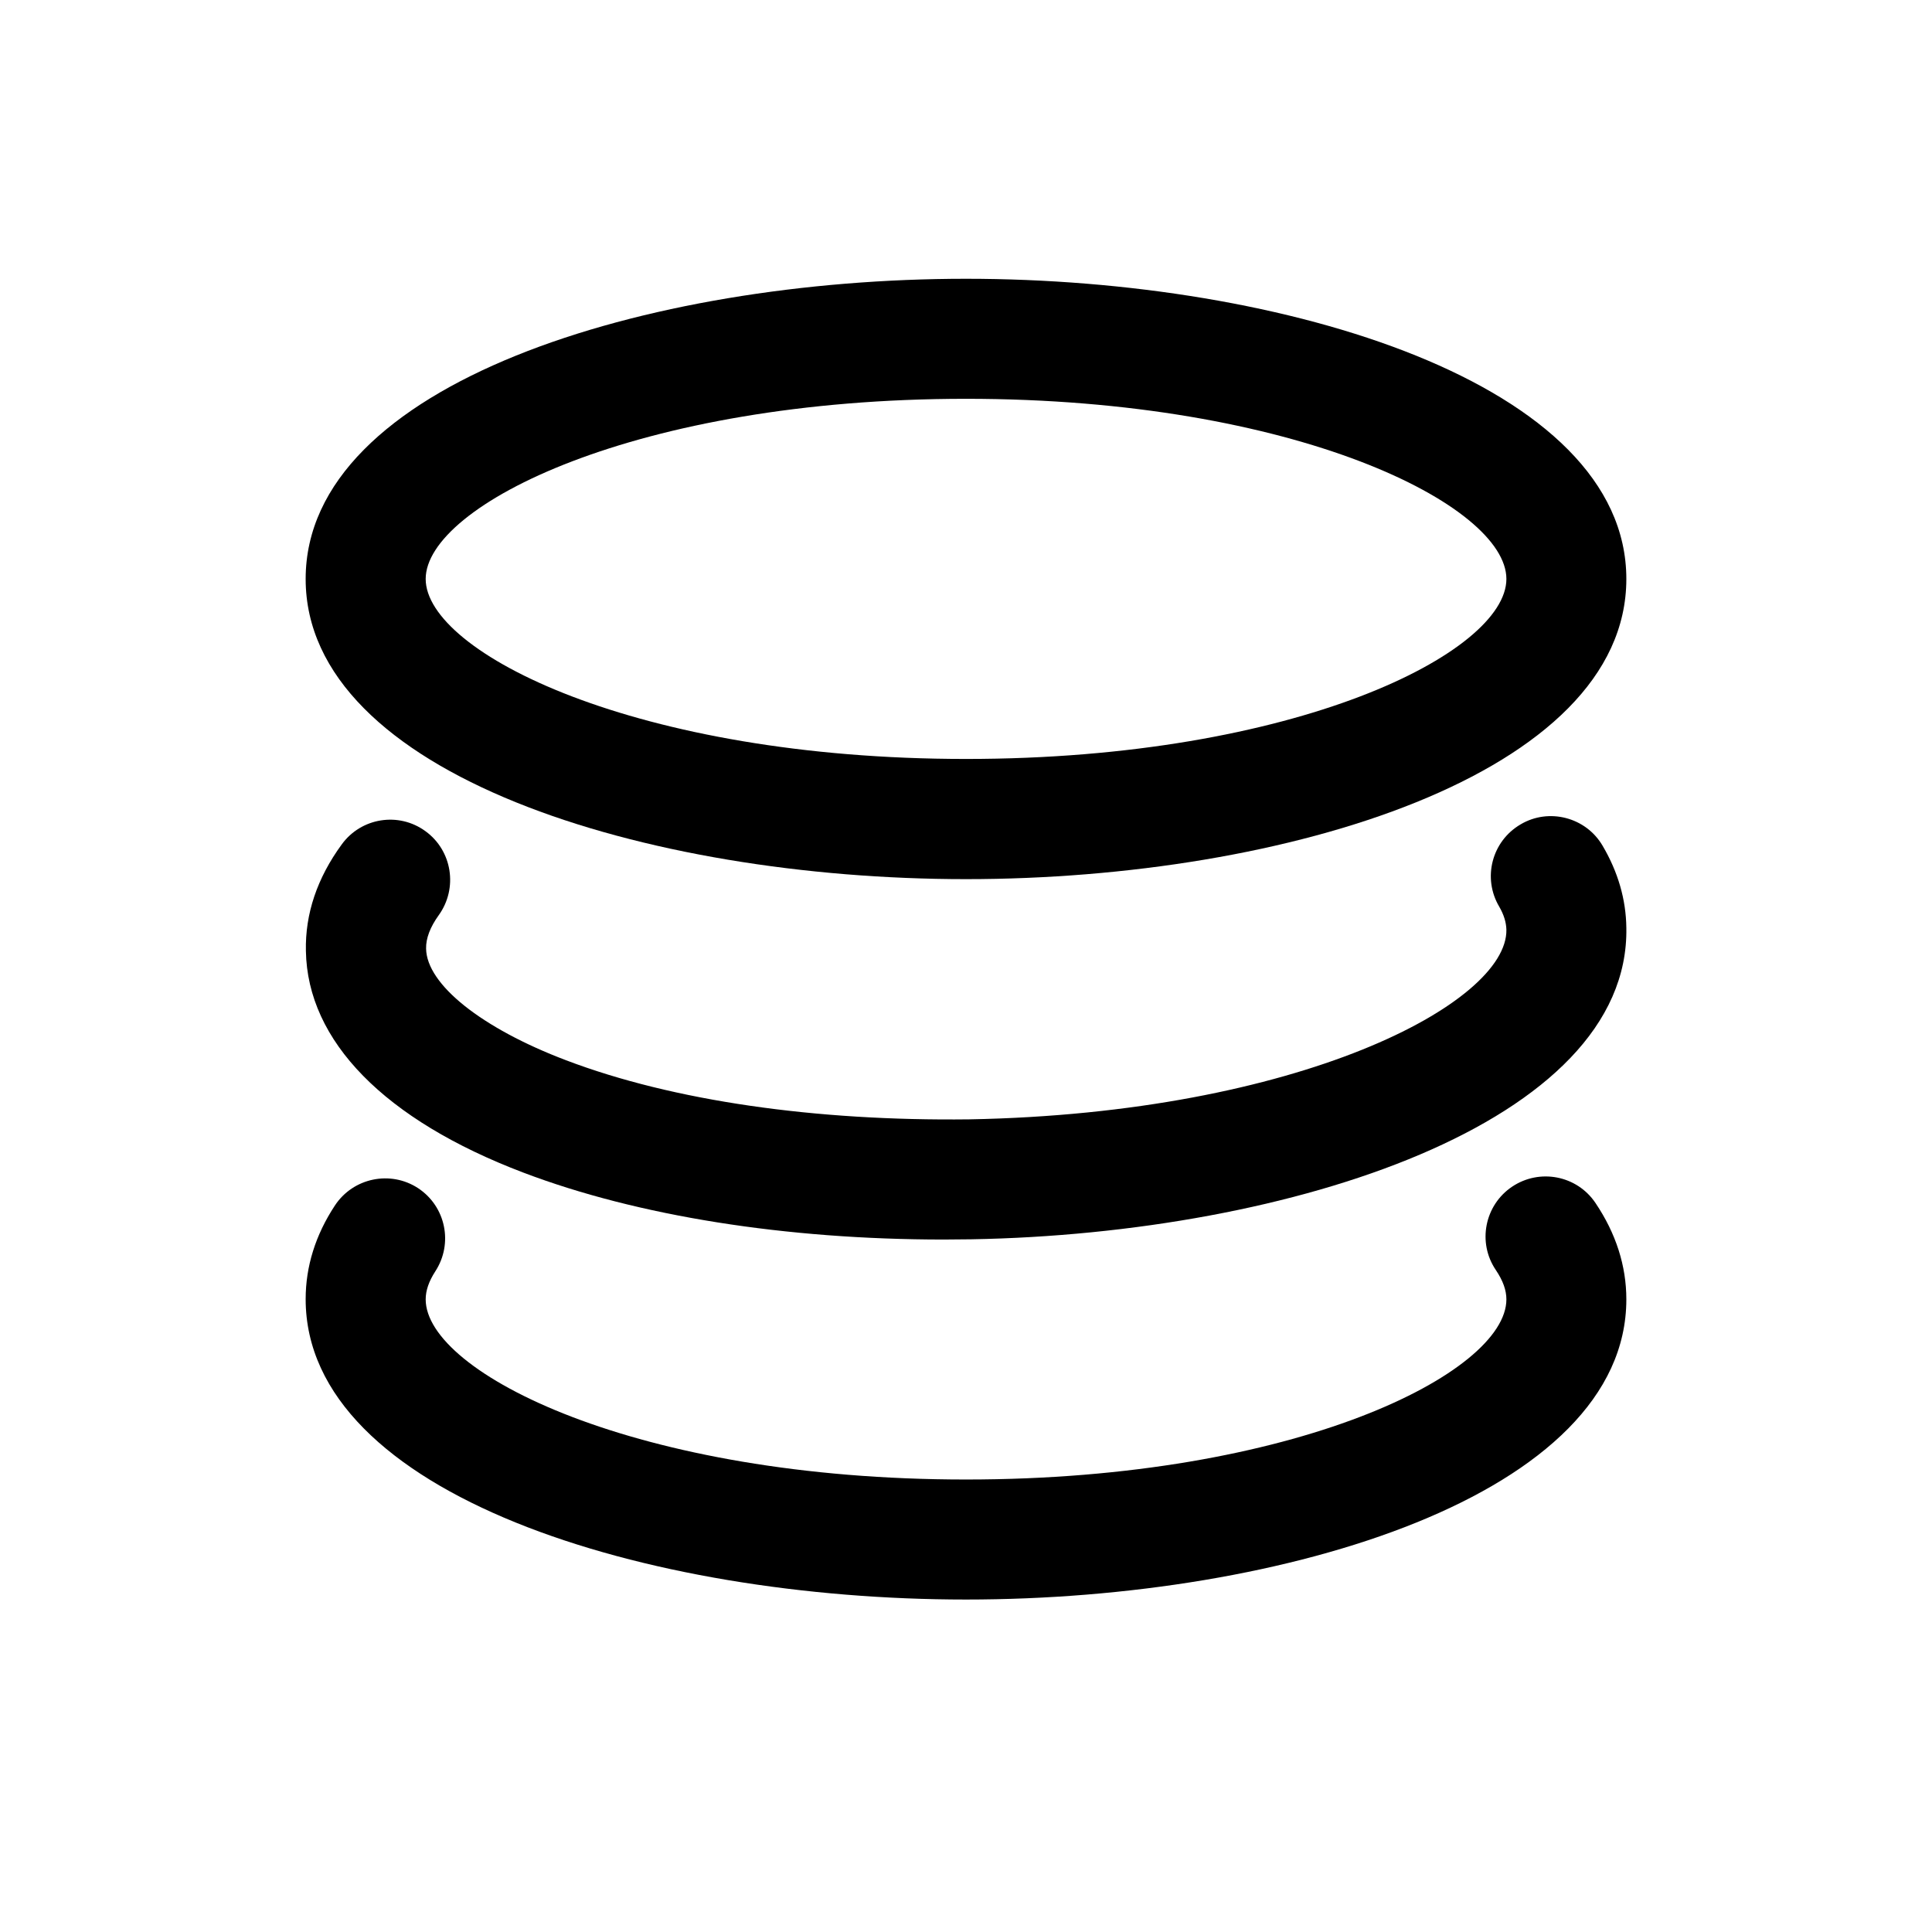
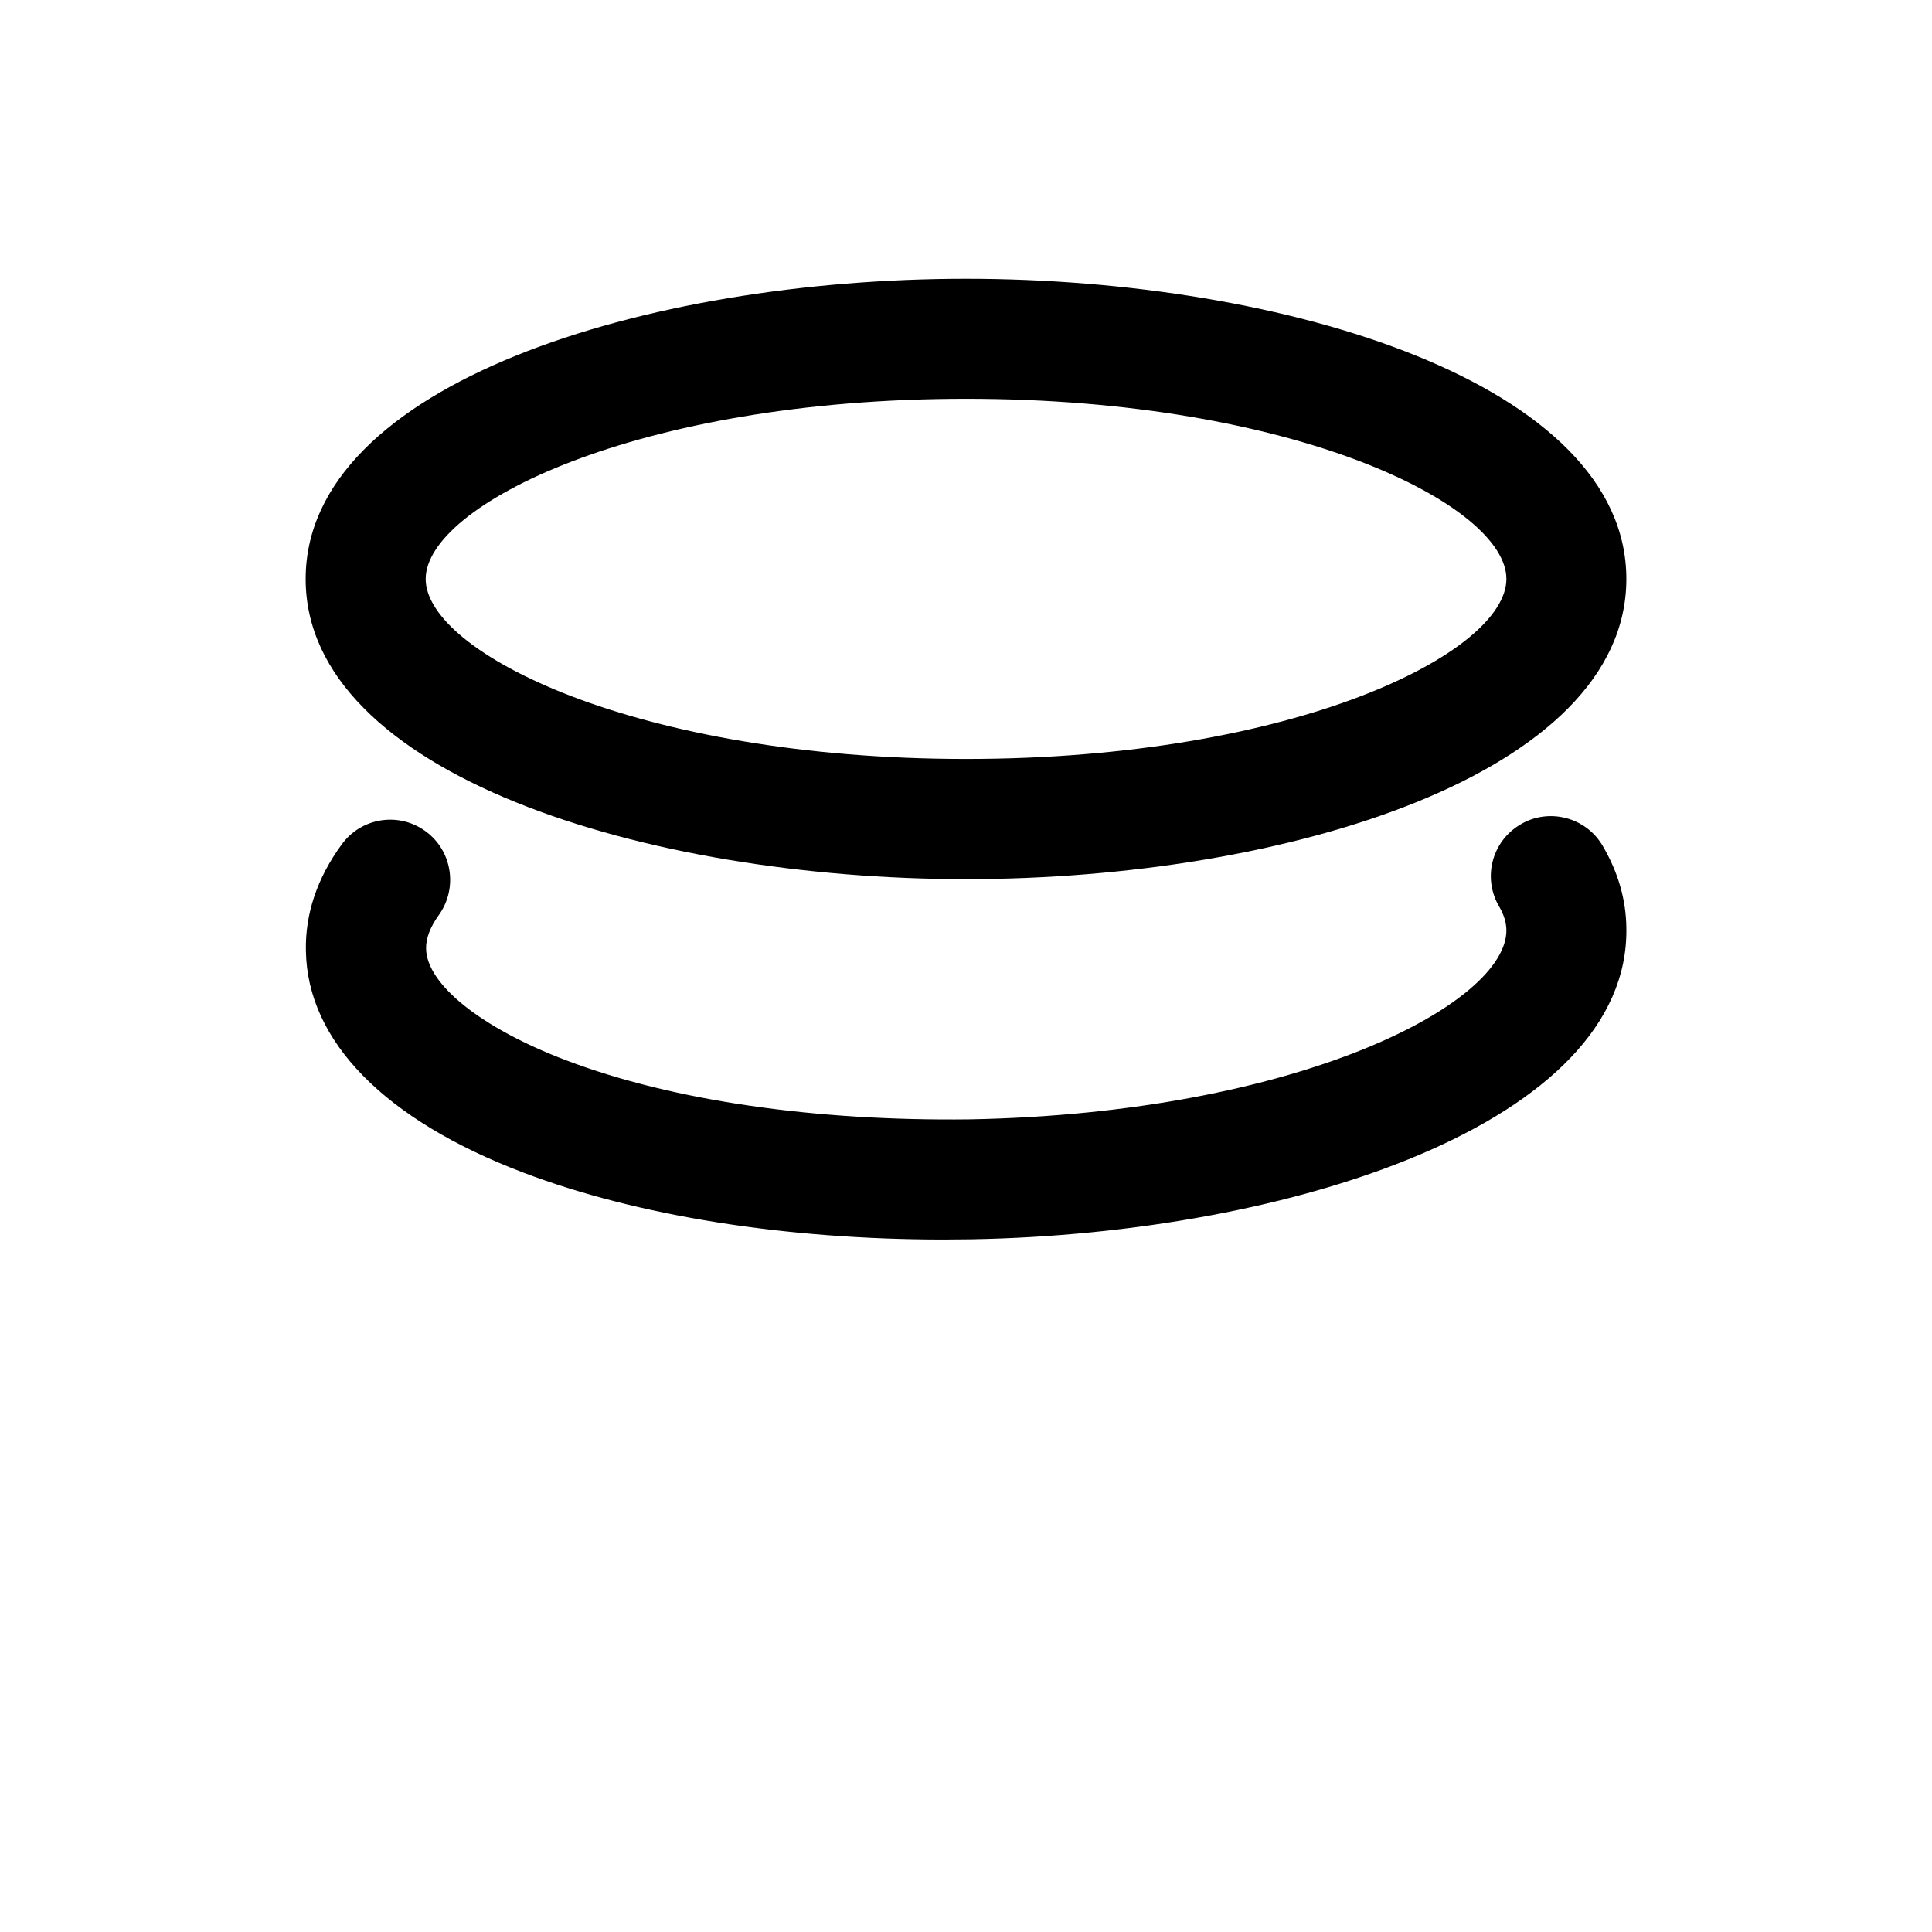
<svg xmlns="http://www.w3.org/2000/svg" width="24" height="24" viewBox="0 0 24 24" fill="none">
  <path d="M12 10.921C15.978 10.921 20.203 9.616 20.203 7.192C20.203 4.769 15.978 3.463 12 3.463C8.023 3.463 3.797 4.769 3.797 7.192C3.797 9.616 8.023 10.921 12 10.921ZM12 4.954C16.097 4.954 18.713 6.278 18.713 7.192C18.713 8.106 16.097 9.428 12 9.428C7.903 9.428 5.288 8.104 5.288 7.192C5.288 6.28 7.903 4.954 12 4.954Z" fill="black" />
  <path d="M5.286 10.326C4.953 10.082 4.486 10.157 4.245 10.49C3.94 10.907 3.79 11.352 3.8 11.812C3.818 12.934 4.779 13.912 6.5 14.566C7.922 15.107 9.767 15.398 11.724 15.398C11.836 15.398 11.951 15.395 12.066 15.395C16.043 15.325 20.246 13.944 20.203 11.526C20.199 11.174 20.1 10.832 19.908 10.506C19.7 10.15 19.238 10.033 18.889 10.241C18.532 10.45 18.413 10.907 18.624 11.263C18.682 11.364 18.71 11.455 18.713 11.549C18.729 12.461 16.137 13.83 12.04 13.905C10.132 13.928 8.363 13.677 7.032 13.171C5.982 12.773 5.3 12.229 5.293 11.784C5.29 11.657 5.344 11.516 5.45 11.369C5.691 11.034 5.618 10.567 5.286 10.326Z" fill="black" />
-   <path d="M18.783 14.742C18.443 14.971 18.35 15.435 18.582 15.777C18.671 15.909 18.713 16.028 18.713 16.141C18.713 17.052 16.097 18.379 12 18.379C7.903 18.379 5.288 17.052 5.288 16.141C5.288 16.031 5.328 15.916 5.407 15.794C5.632 15.449 5.539 14.988 5.194 14.76C4.85 14.535 4.388 14.631 4.161 14.974C3.919 15.341 3.797 15.733 3.797 16.138C3.797 18.564 8.023 19.87 12 19.87C15.978 19.87 20.203 18.564 20.203 16.141C20.203 15.726 20.075 15.323 19.819 14.943C19.589 14.601 19.125 14.512 18.783 14.742Z" fill="black" />
</svg>